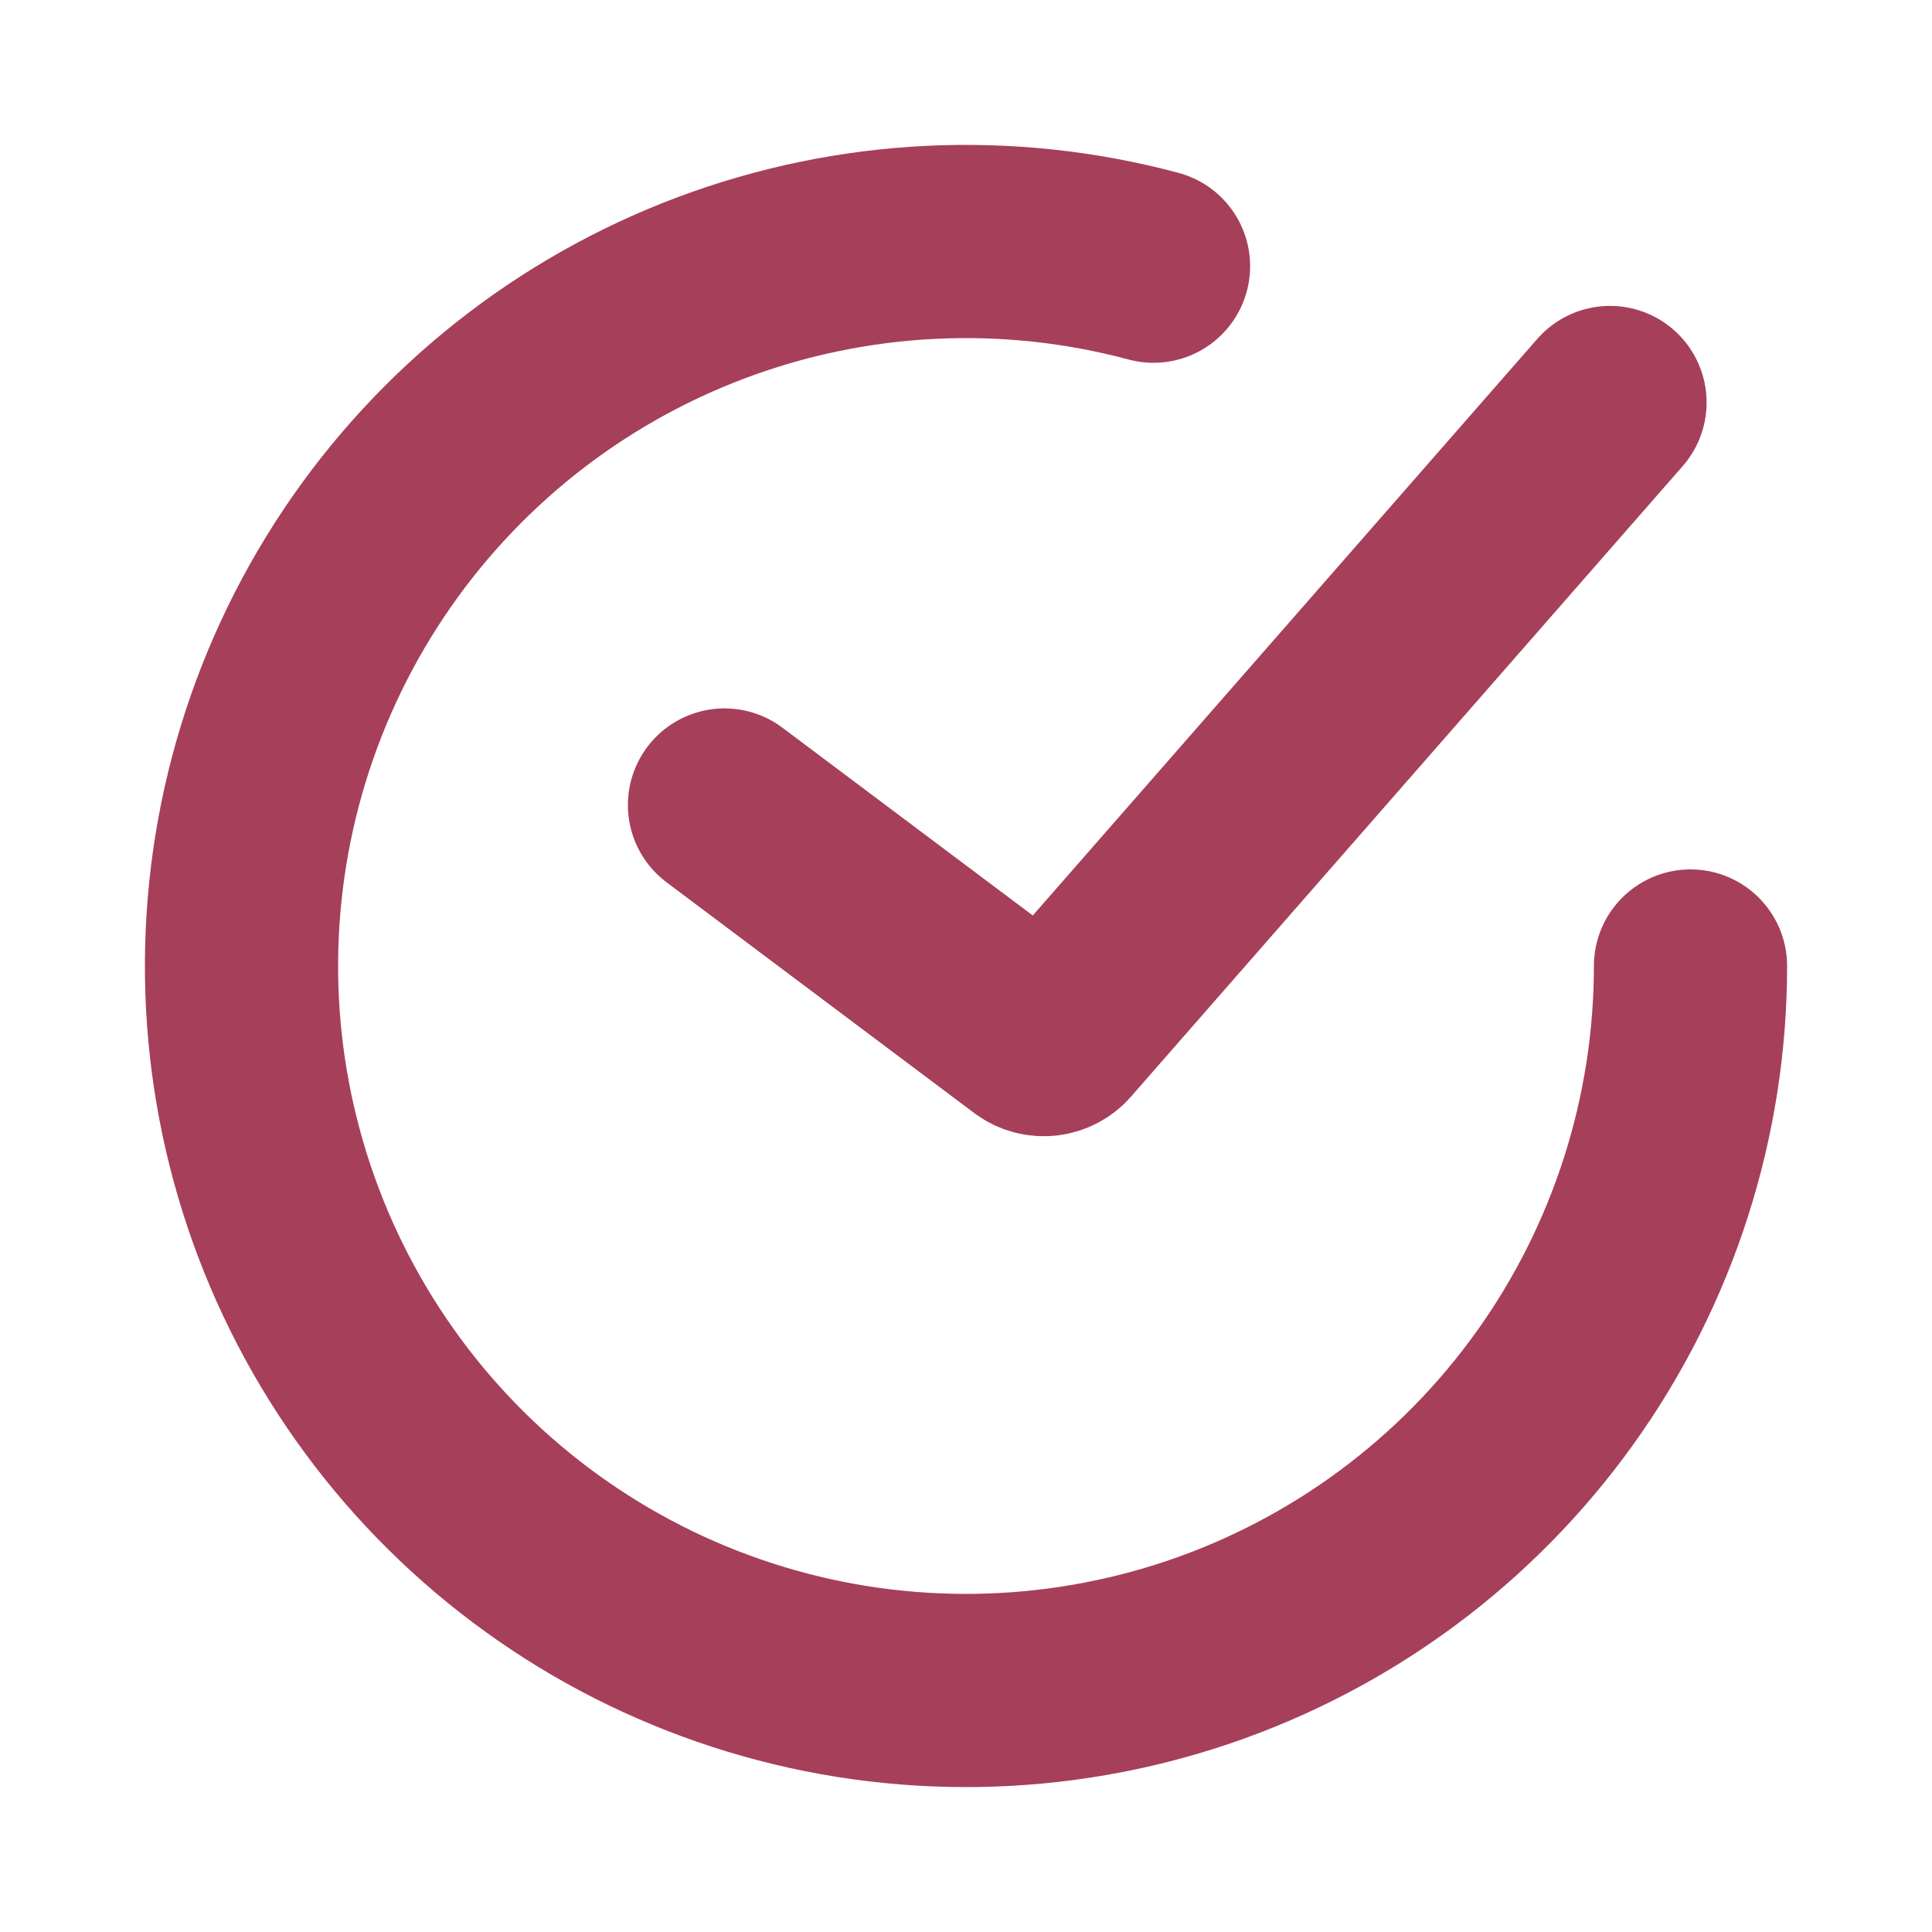
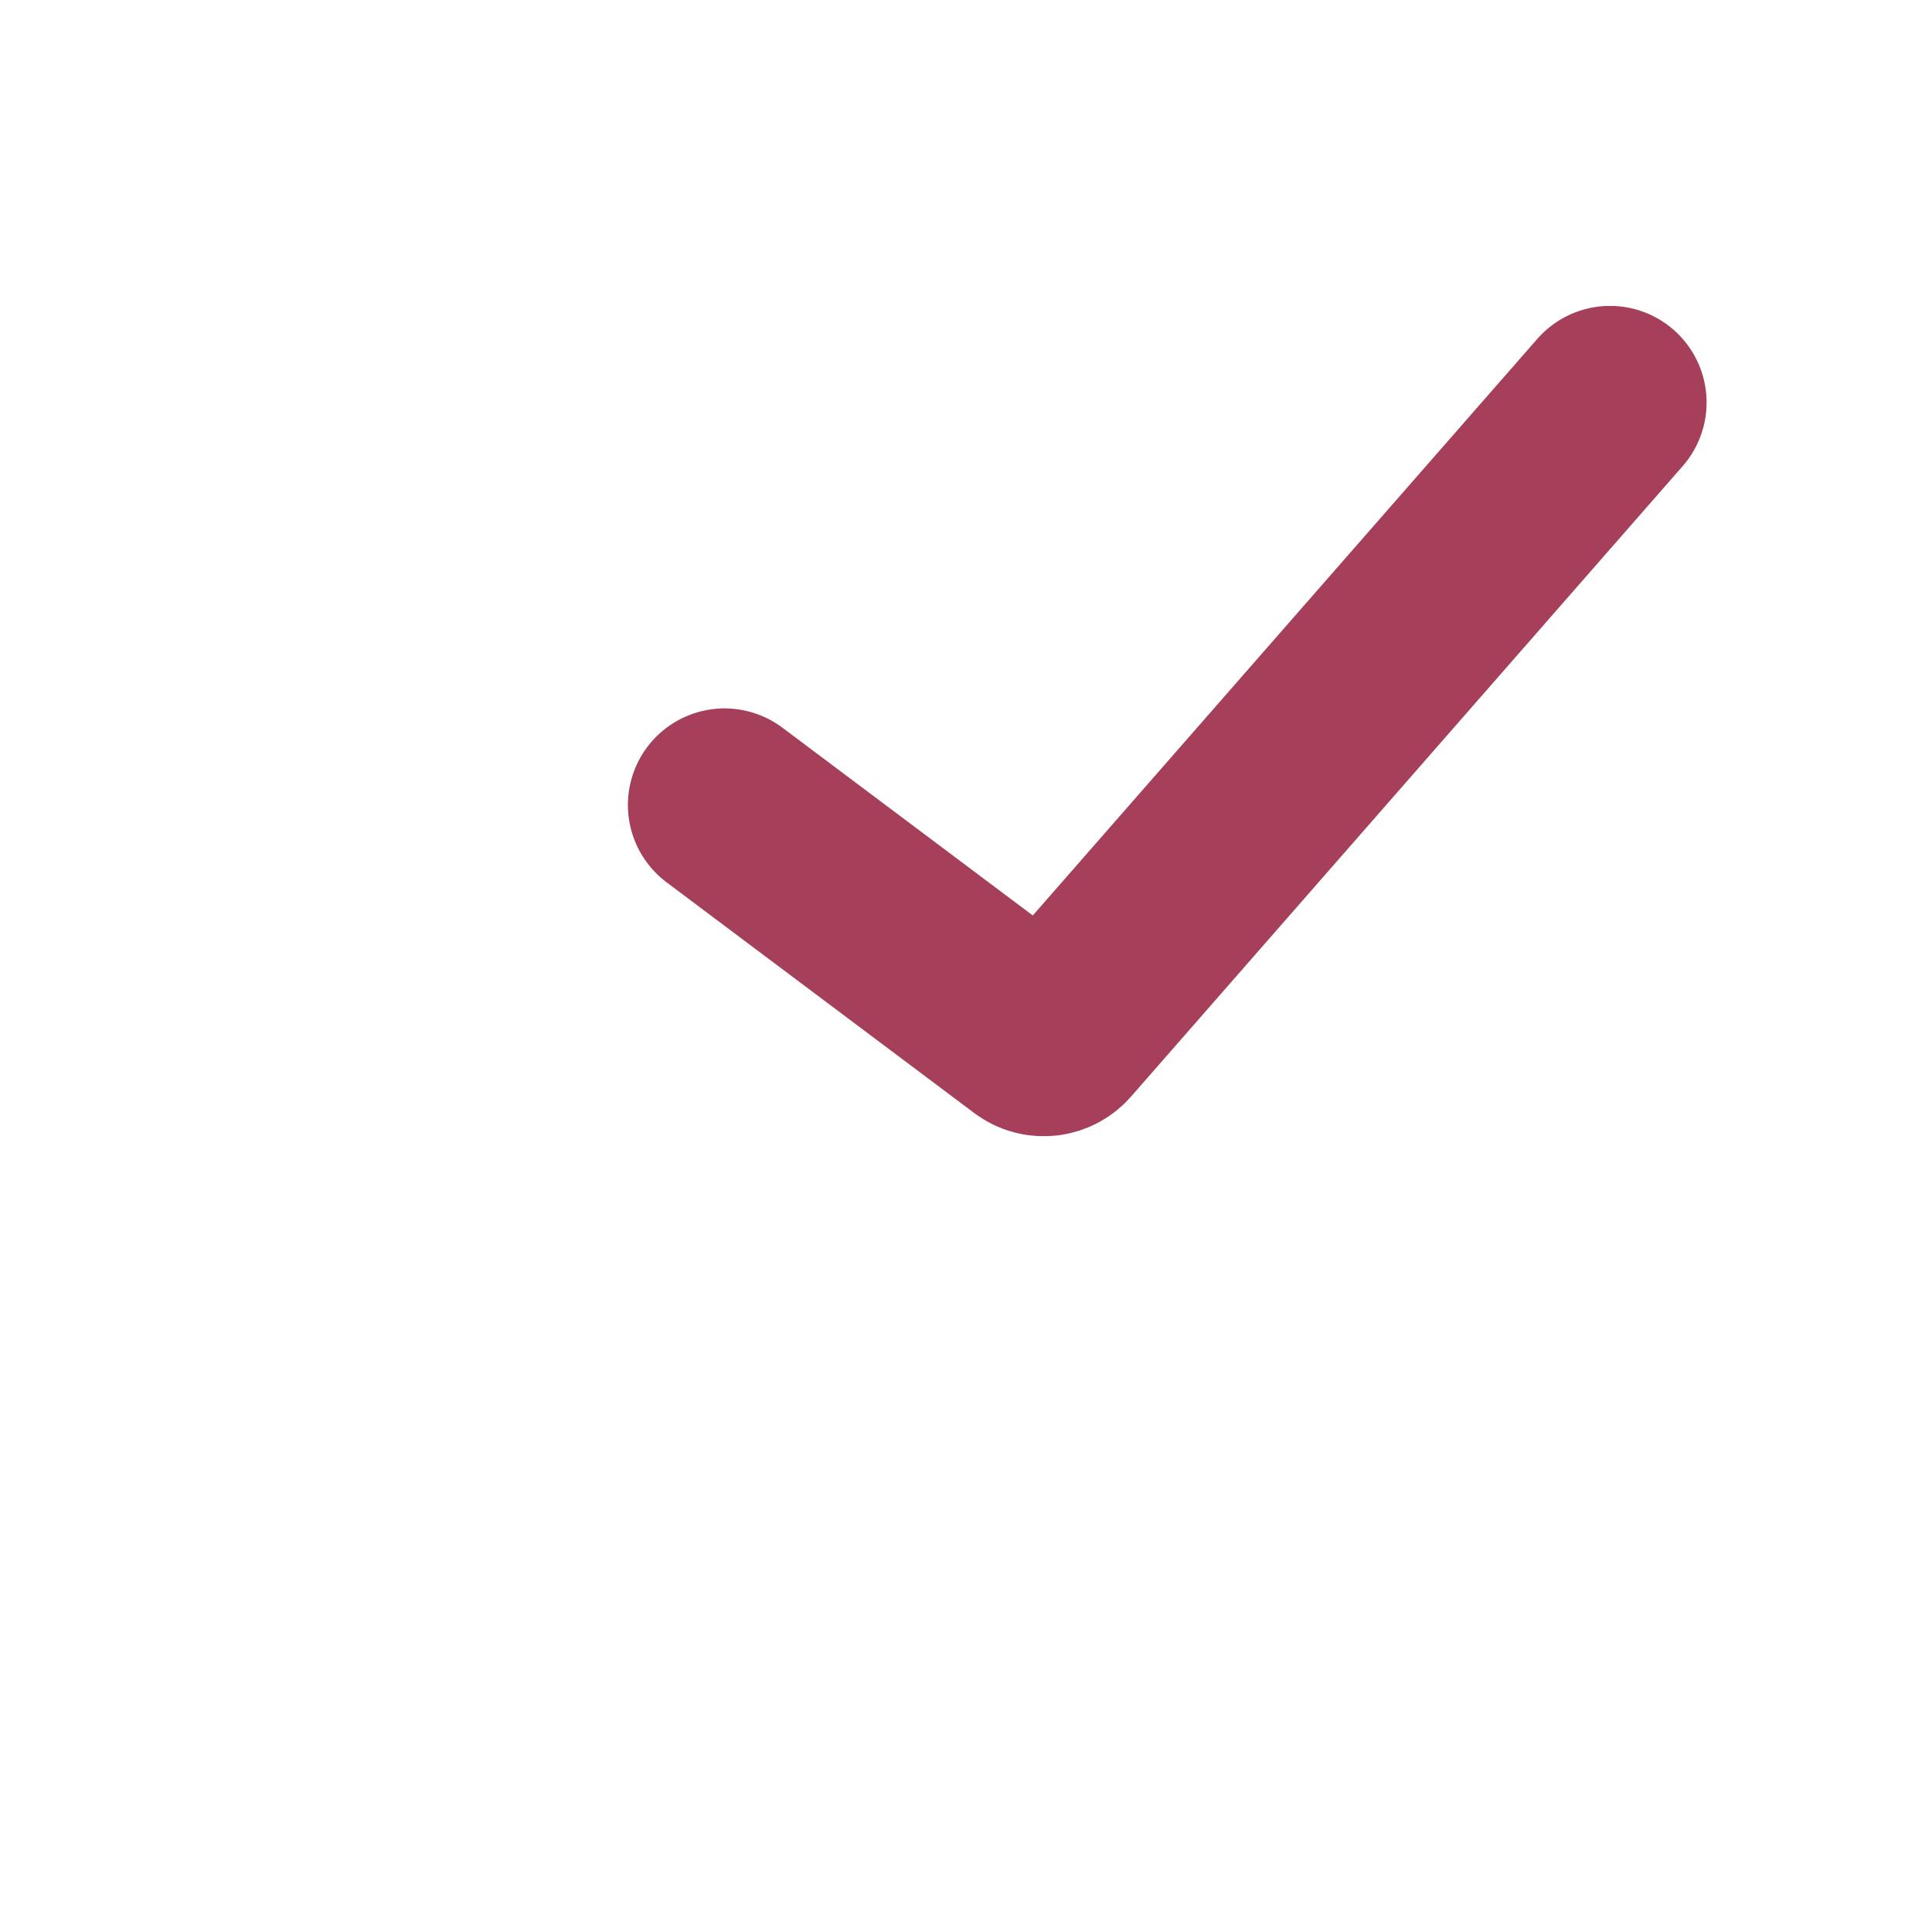
<svg xmlns="http://www.w3.org/2000/svg" width="100" height="100" viewBox="0 0 100 100" fill="none">
  <g id="Done_ring_round">
    <path id="Line 1" d="M37.5 41.667L53.425 53.61C53.843 53.924 54.433 53.862 54.777 53.469L83.333 20.833" stroke="#A63F5A" stroke-width="10" stroke-linecap="round" />
-     <path id="Ellipse 47" d="M87.5 50C87.5 57.835 85.046 65.474 80.482 71.843C75.918 78.212 69.474 82.991 62.054 85.51C54.634 88.028 46.612 88.16 39.114 85.885C31.616 83.611 25.019 79.045 20.249 72.829C15.479 66.612 12.776 59.058 12.52 51.227C12.264 43.396 14.467 35.681 18.82 29.166C23.173 22.651 29.457 17.663 36.791 14.903C44.124 12.143 52.137 11.75 59.706 13.778" stroke="#A63F5A" stroke-width="10" stroke-linecap="round" />
  </g>
</svg>